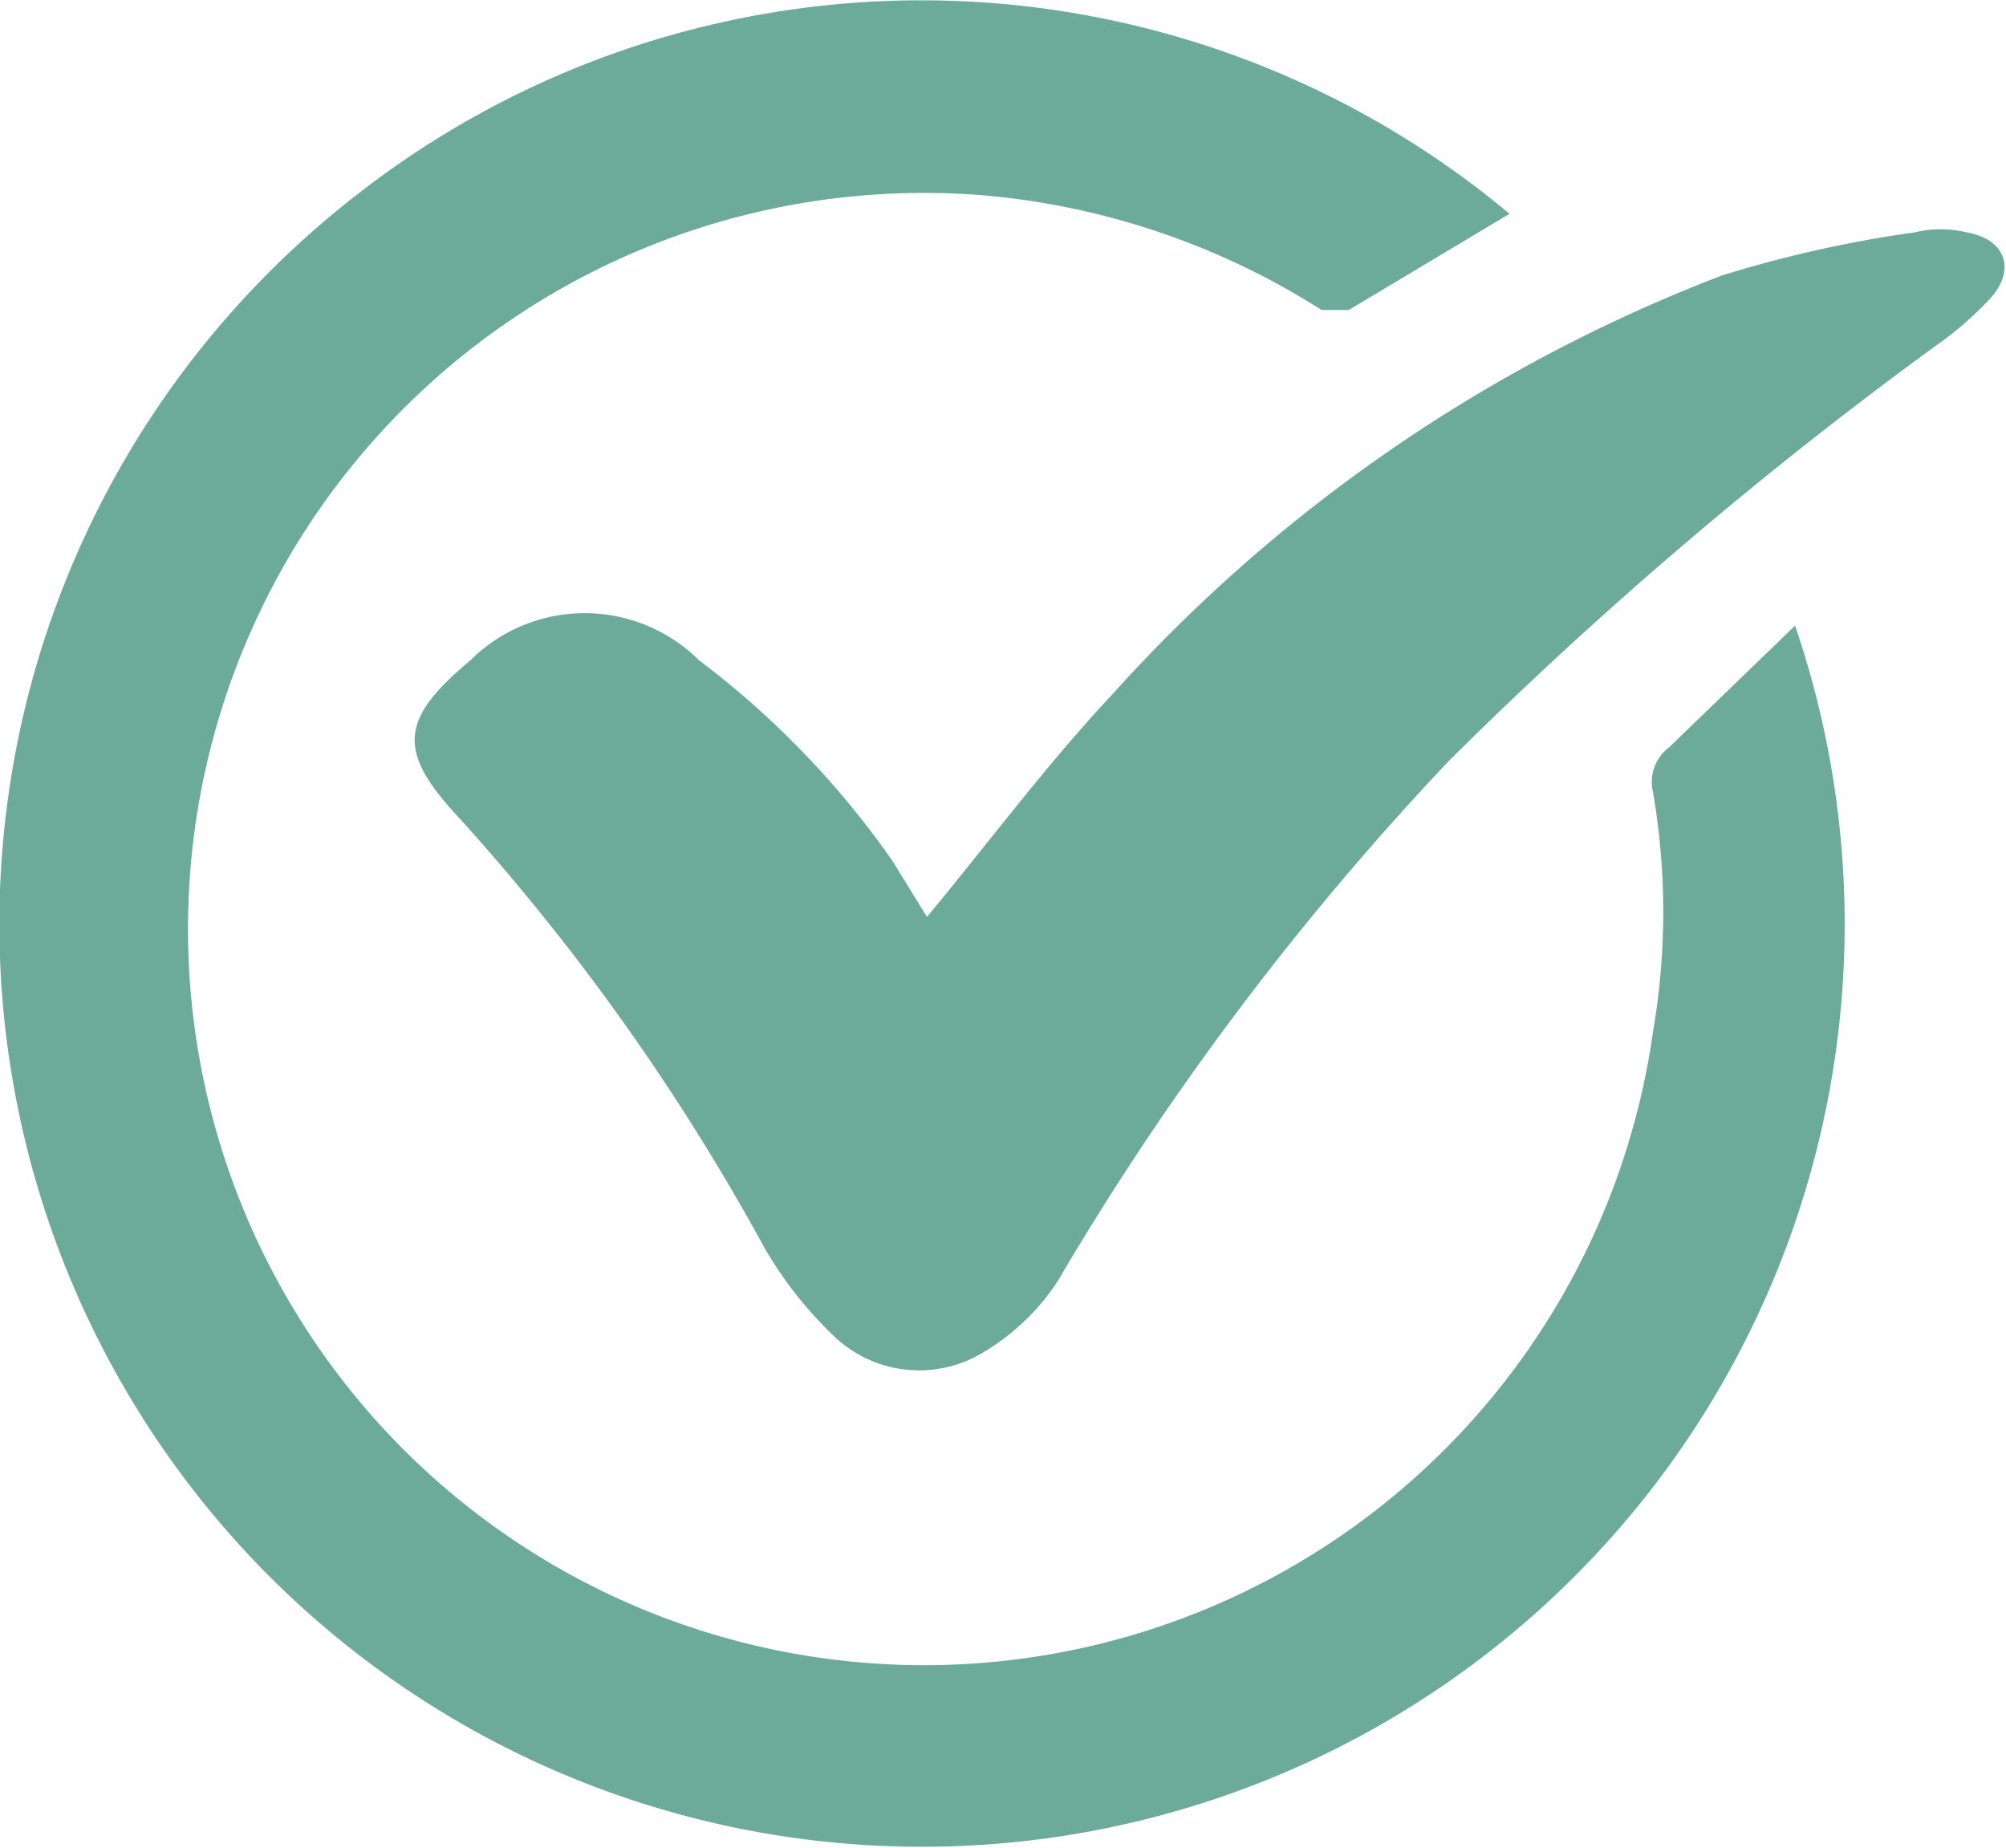
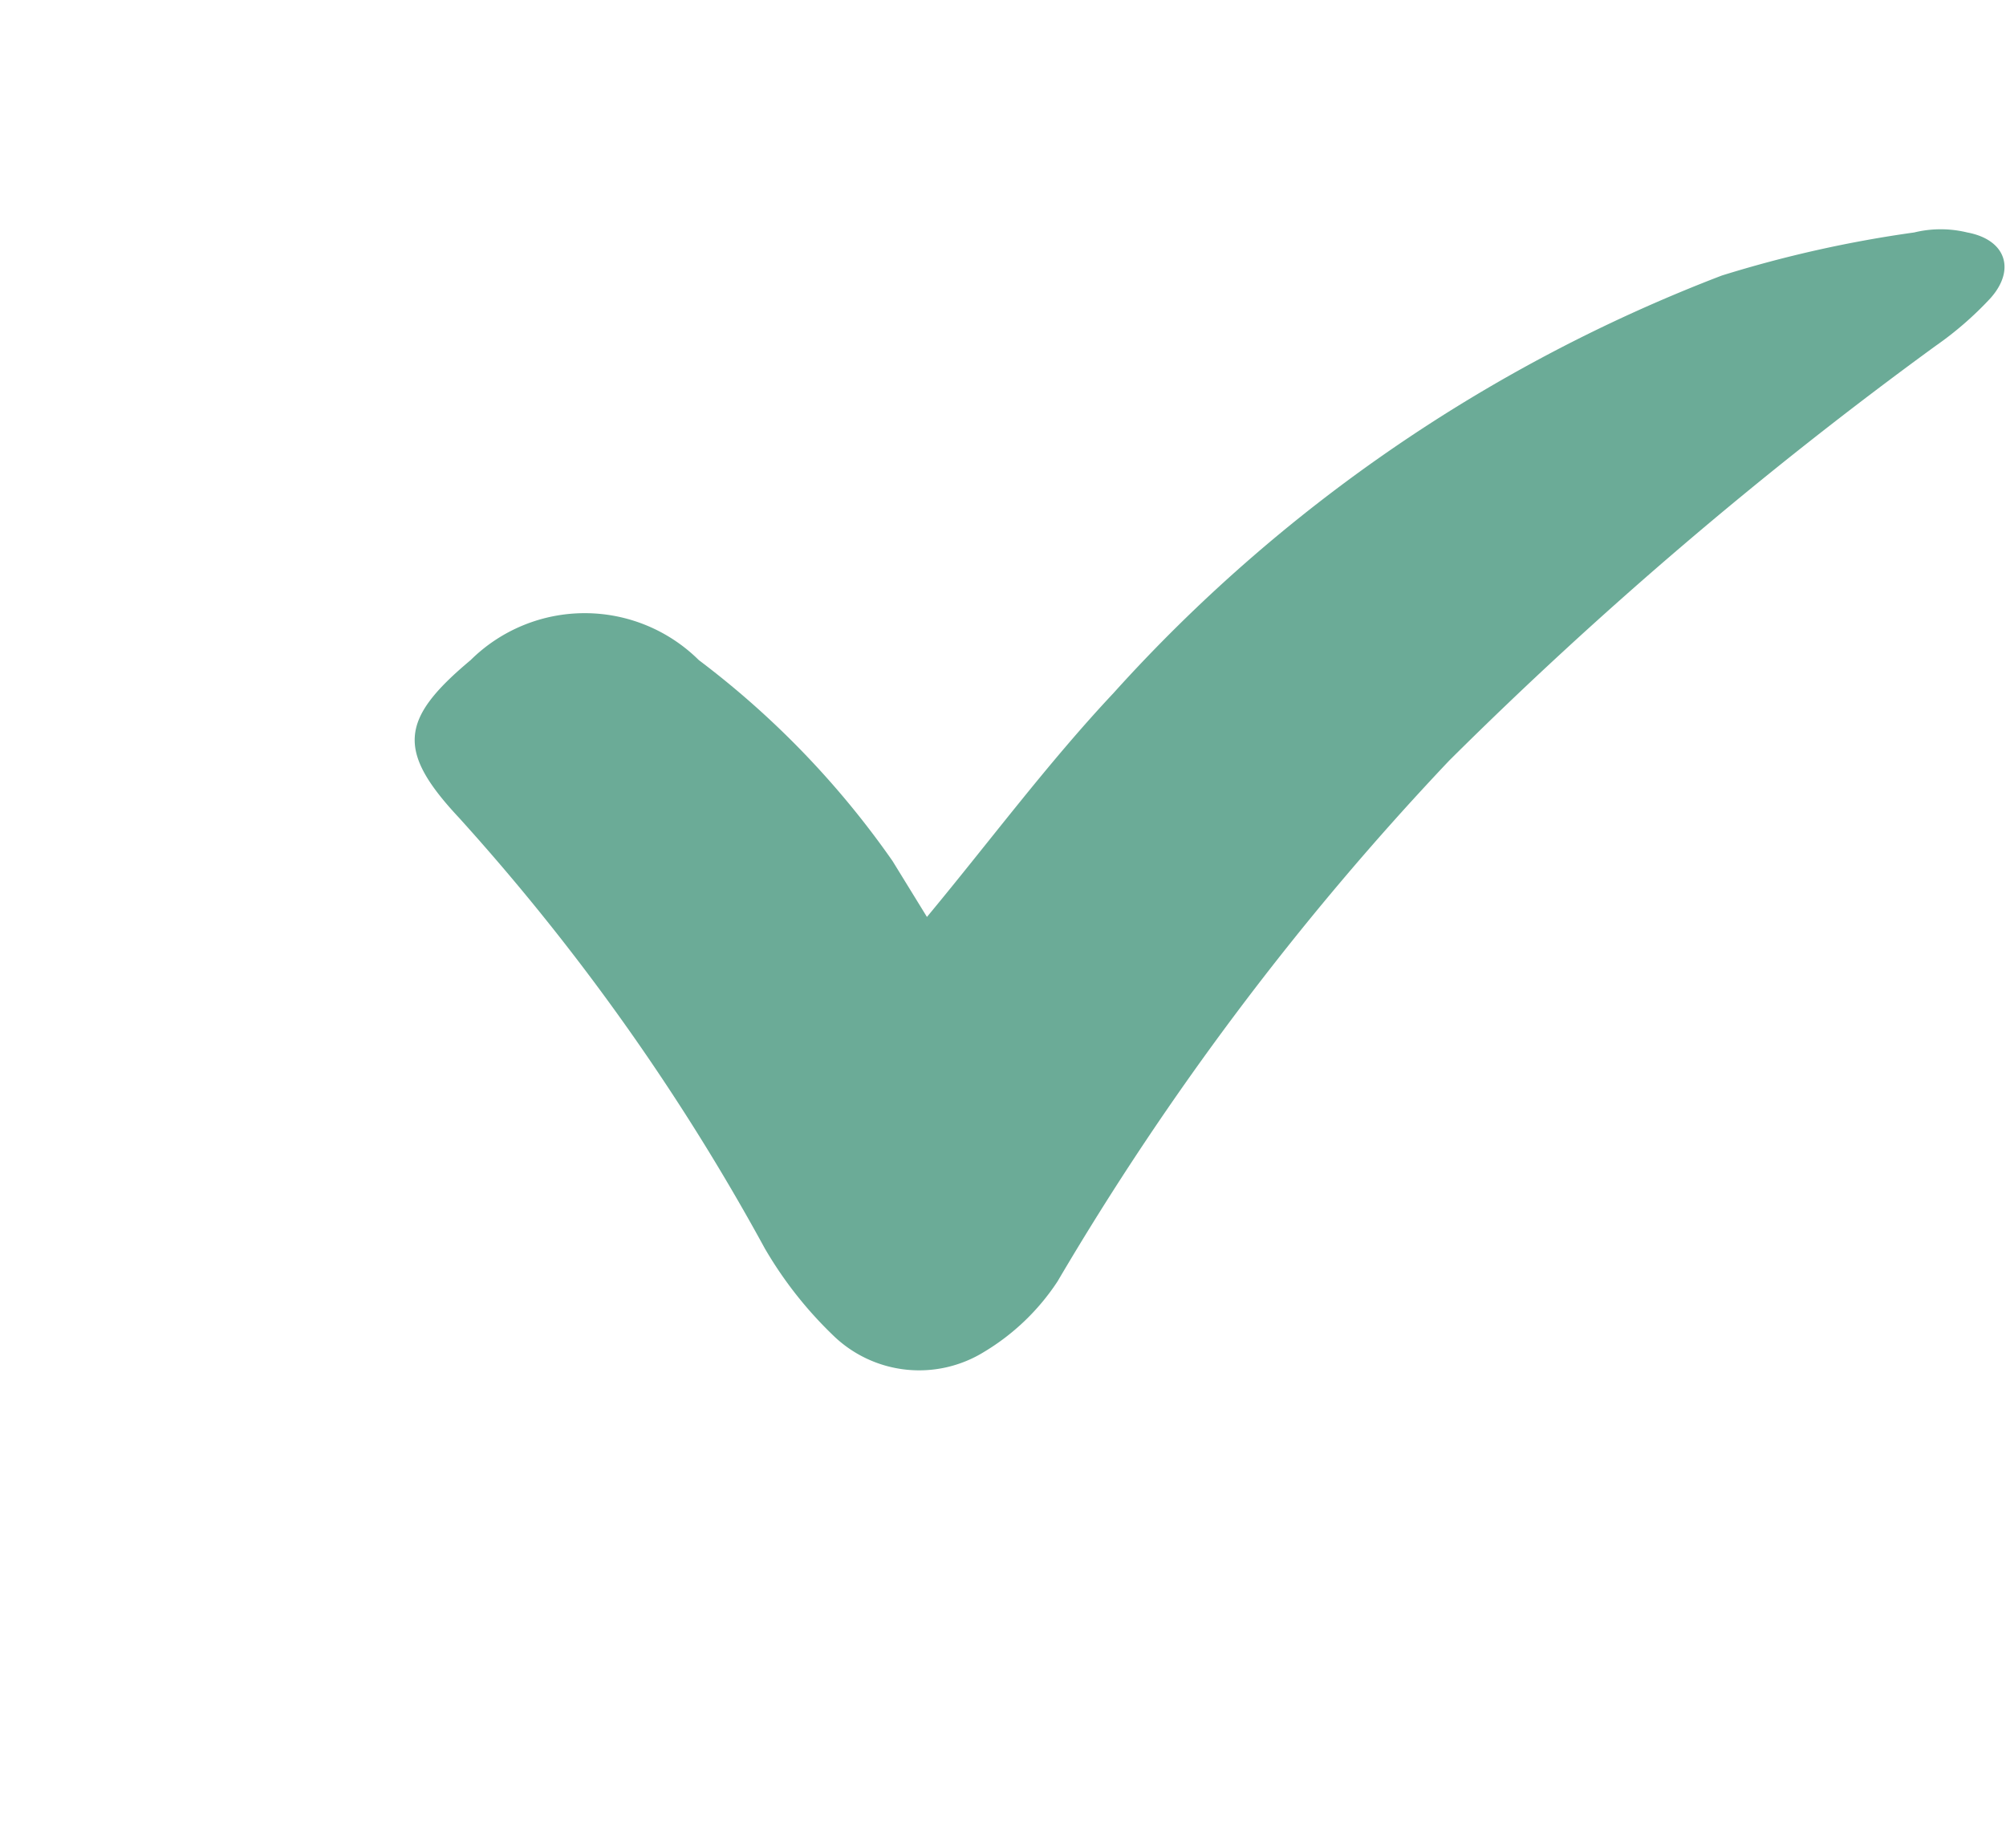
<svg xmlns="http://www.w3.org/2000/svg" fill="#6BAB97" viewBox="0 0 13.98 12.88">
-   <path d="M12.51,4.36A6.43,6.43,0,1,1,2.42,1.41a6.39,6.39,0,0,1,8.1.08L9.4,2.16s-.14,0-.19,0a5.23,5.23,0,0,0-2.37-.8,5.13,5.13,0,1,0,4.68,5.83,4.93,4.93,0,0,0,0-1.67.3.3,0,0,1,.11-.31Z" />
  <path d="M6.46,6.39c.44-.53.84-1.07,1.3-1.56A11,11,0,0,1,12,1.92a8.41,8.41,0,0,1,1.34-.3.78.78,0,0,1,.37,0c.27.05.34.26.16.46a2.37,2.37,0,0,1-.38.33,29.22,29.22,0,0,0-3.39,2.89A20.08,20.08,0,0,0,7.37,8.93a1.59,1.59,0,0,1-.51.49A.86.86,0,0,1,5.8,9.3a2.77,2.77,0,0,1-.47-.6,15.61,15.61,0,0,0-2.13-3c-.44-.47-.41-.69.08-1.1a1.13,1.13,0,0,1,1.59,0A6.18,6.18,0,0,1,6.22,6Z" />
</svg>